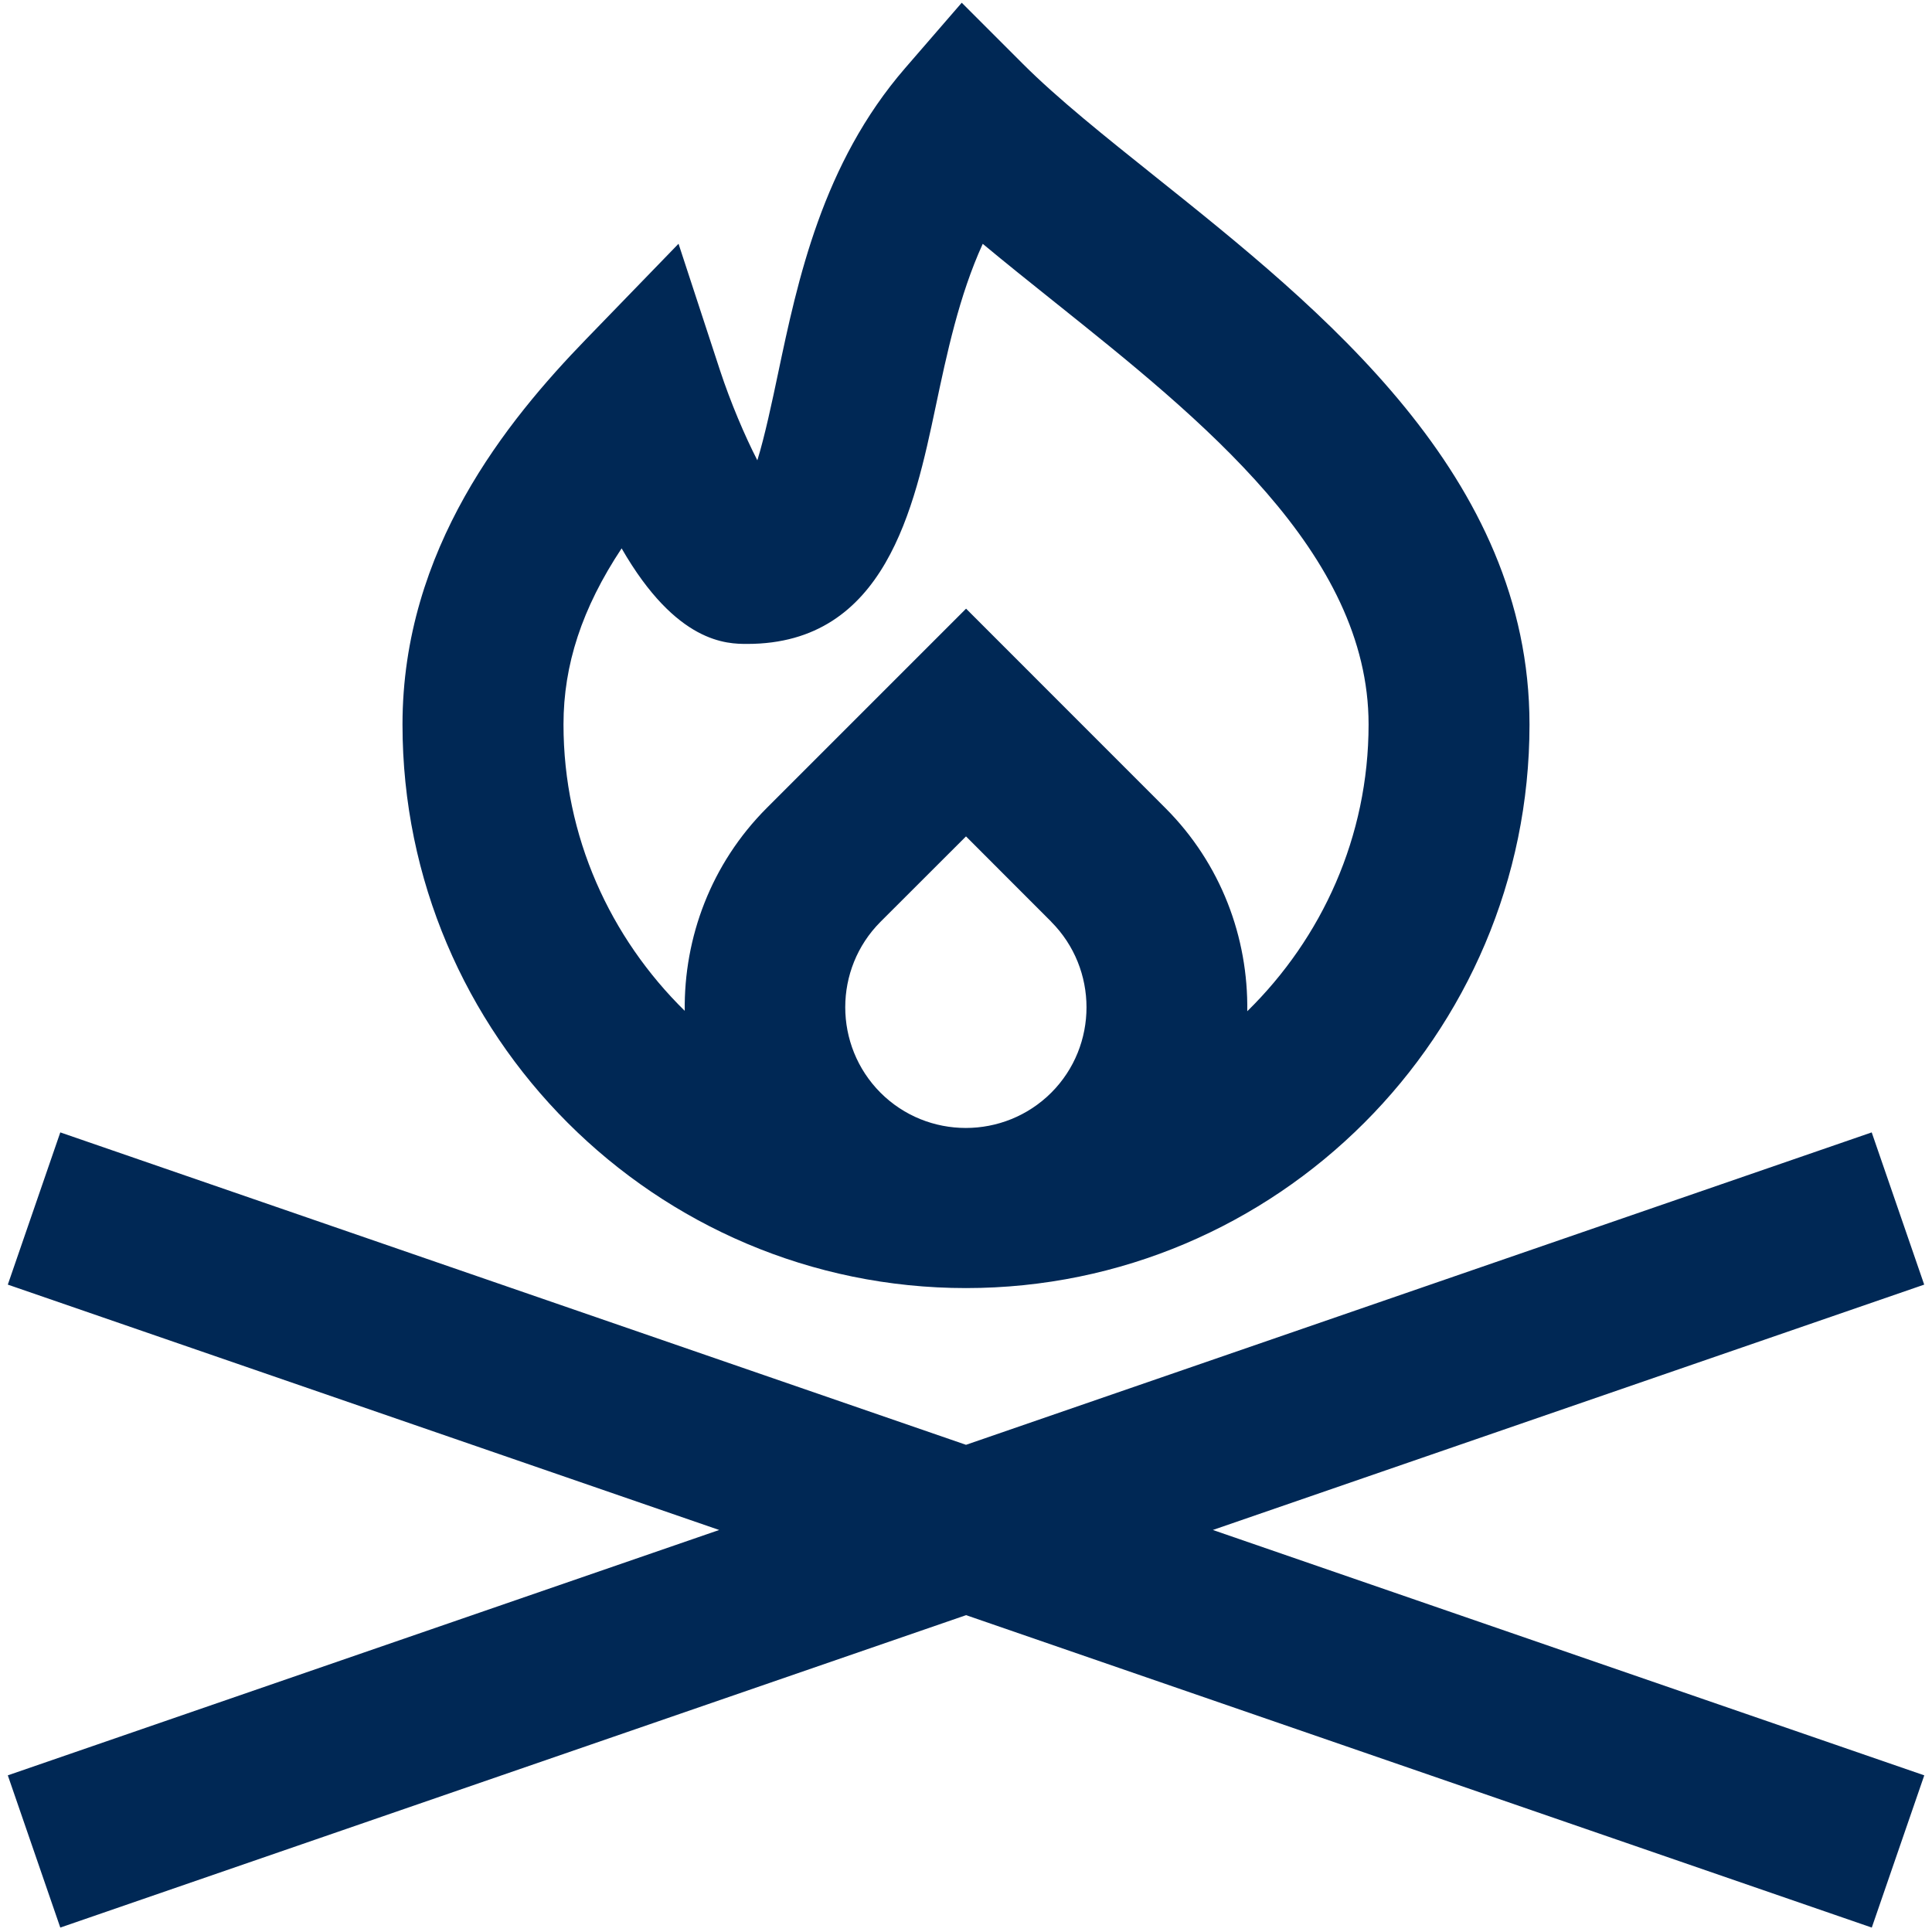
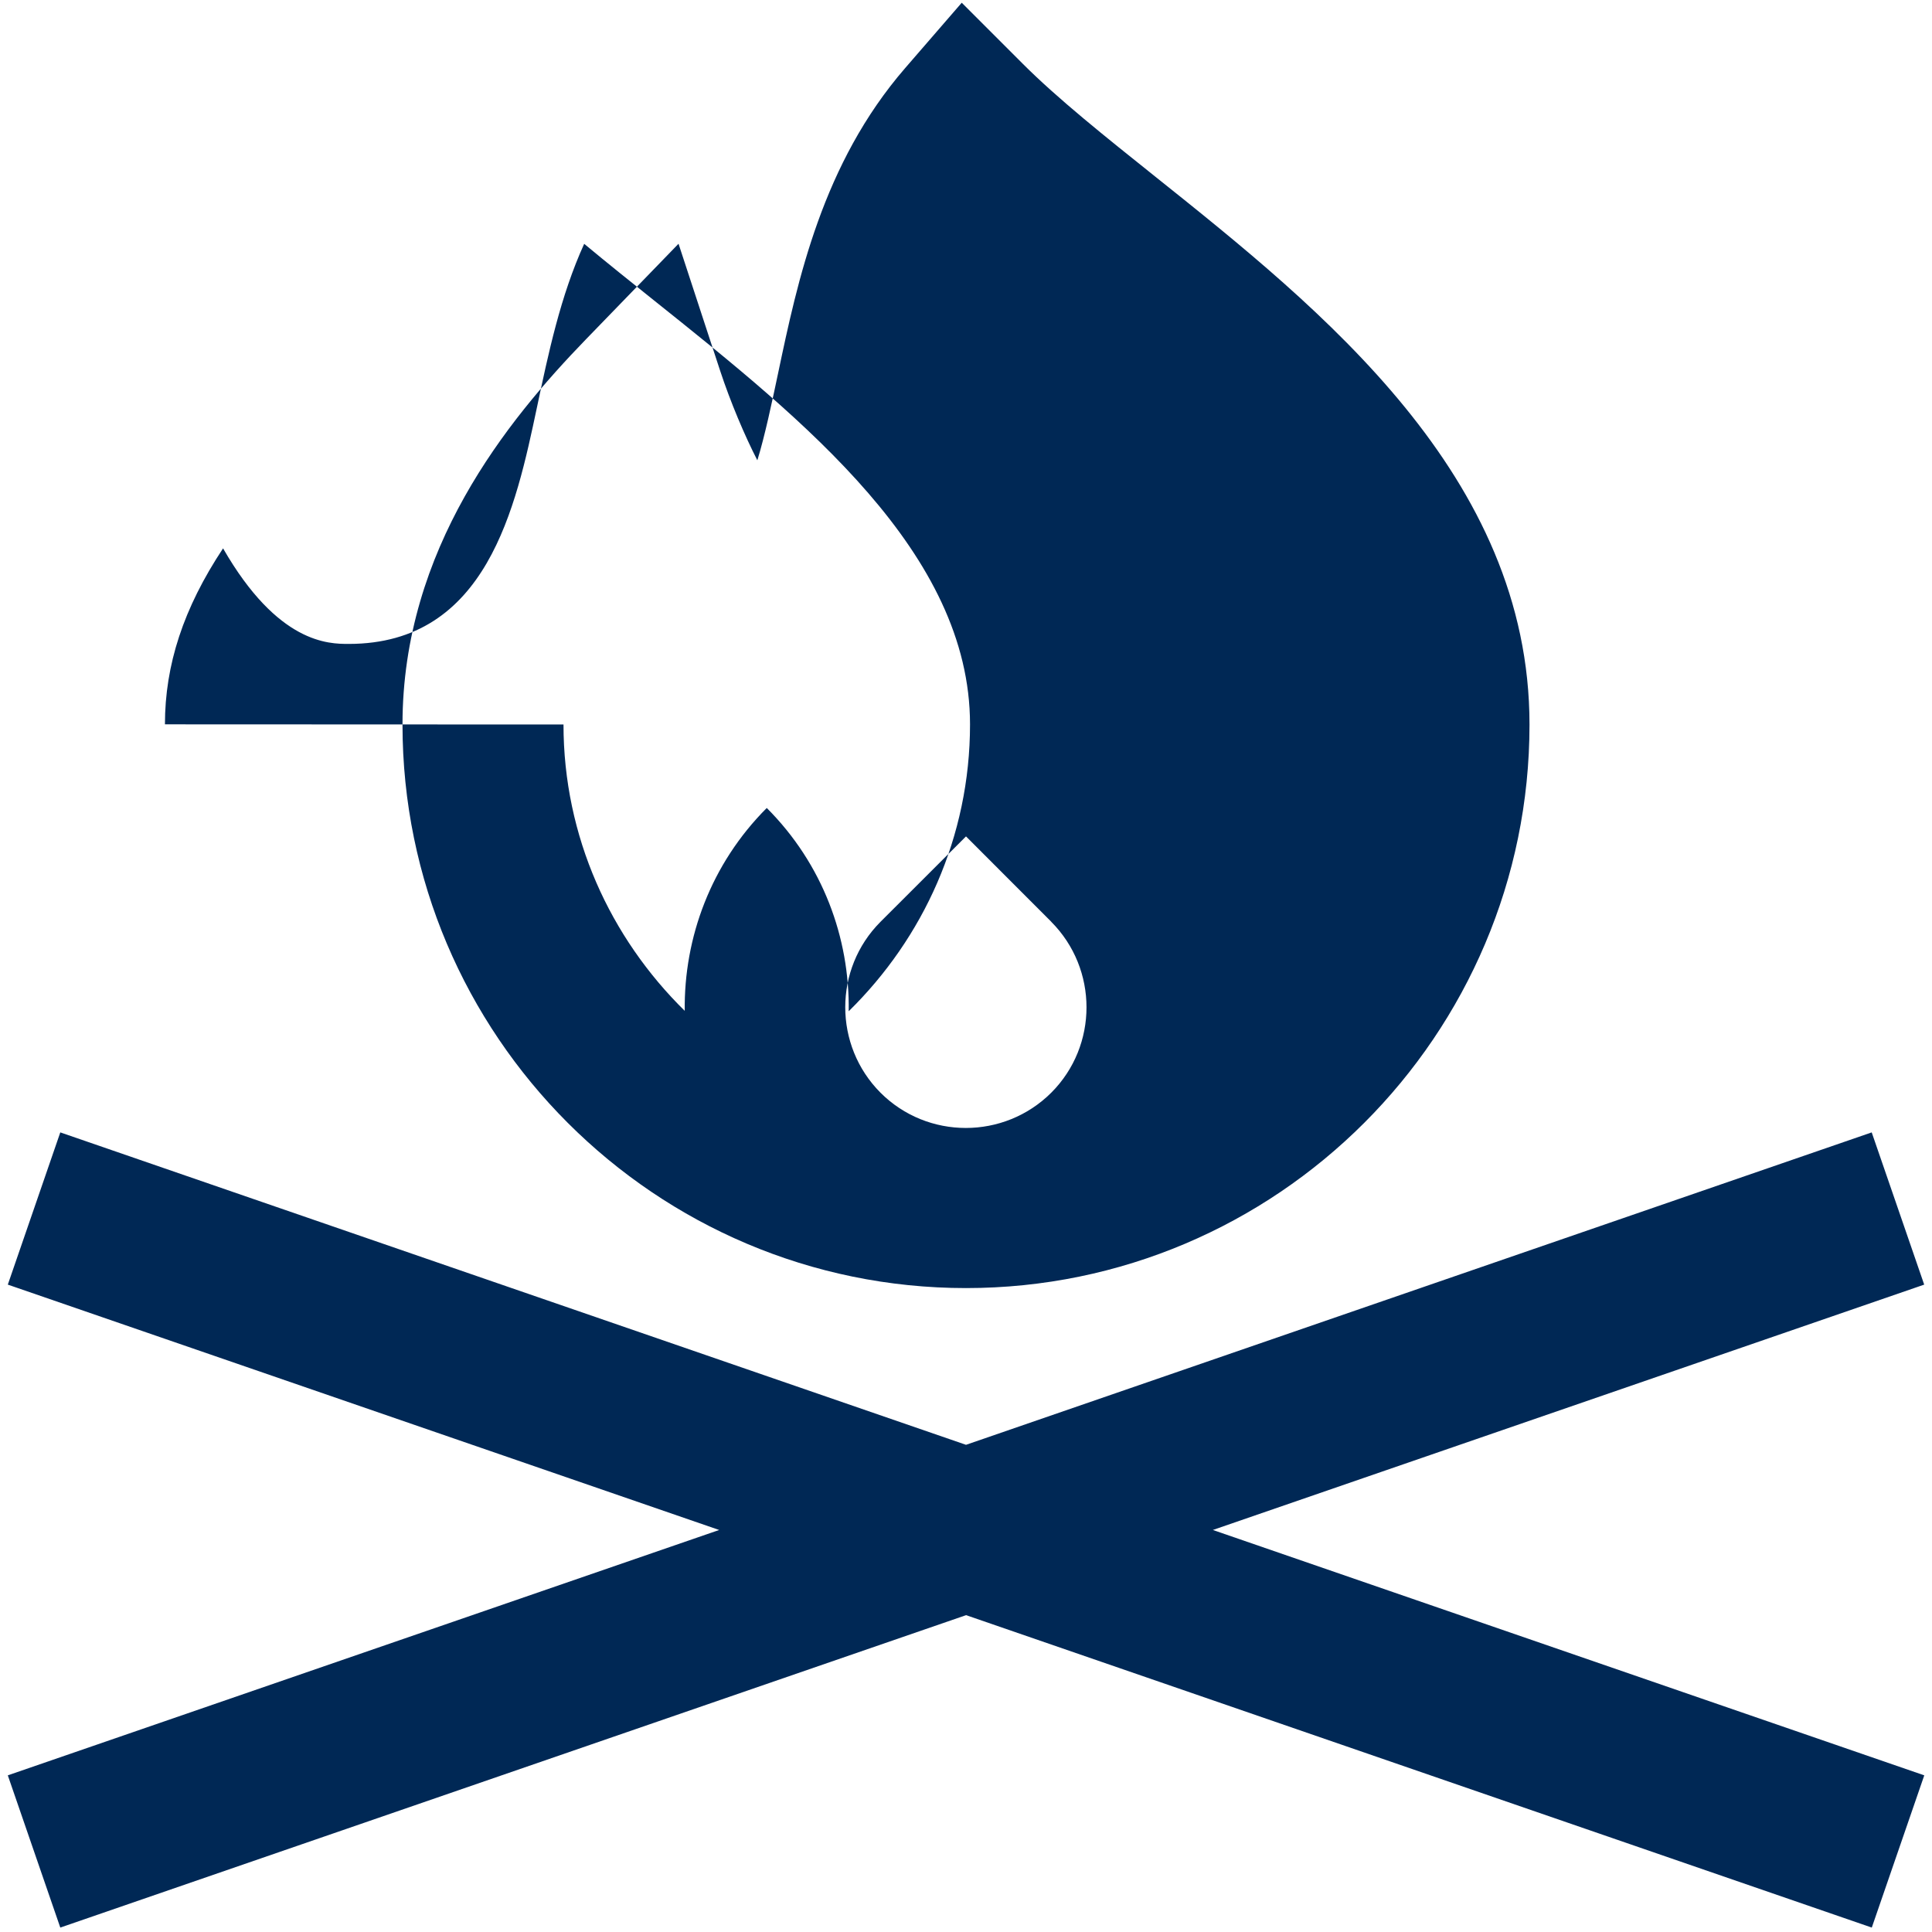
<svg xmlns="http://www.w3.org/2000/svg" id="Layer_1" data-name="Layer 1" viewBox="0 0 24 24">
-   <path fill="#002855" d="m15.067,19.006l8.837,3.048-.652,1.891-11.251-3.881L.749,23.945l-.652-1.891,8.837-3.048L.097,15.958l.652-1.891,11.251,3.881,11.251-3.881.652,1.891-8.837,3.048ZM5,9c0-2.181,1.3-3.774,2.277-4.783l1.152-1.189.516,1.575c.128.389.306.81.463,1.115.091-.292.186-.74.256-1.073.245-1.163.551-2.611,1.58-3.799l.703-.812.76.76c.432.432,1.021.902,1.644,1.4,2.071,1.655,4.649,3.716,4.649,6.807,0,3.86-3.141,7-7,7s-7-3.14-7-7Zm8.06,2.451l-1.06-1.061-1.062,1.061c-.584.585-.584,1.537,0,2.123.584.584,1.535.584,2.121,0,.584-.584.584-1.537,0-2.123Zm-6.06-2.451c0,1.394.582,2.649,1.506,3.557-.011-.911.326-1.826,1.019-2.52l2.476-2.476,2.475,2.476c.695.695,1.031,1.612,1.018,2.525.926-.908,1.507-2.166,1.507-3.563,0-2.129-2.071-3.785-3.898-5.245-.309-.247-.609-.487-.895-.725-.294.644-.446,1.366-.586,2.028-.263,1.242-.621,2.942-2.339,2.942-.248,0-.878,0-1.561-1.187-.493.744-.722,1.448-.722,2.186Z" />
+   <path fill="#002855" d="m15.067,19.006l8.837,3.048-.652,1.891-11.251-3.881L.749,23.945l-.652-1.891,8.837-3.048L.097,15.958l.652-1.891,11.251,3.881,11.251-3.881.652,1.891-8.837,3.048ZM5,9c0-2.181,1.3-3.774,2.277-4.783l1.152-1.189.516,1.575c.128.389.306.81.463,1.115.091-.292.186-.74.256-1.073.245-1.163.551-2.611,1.58-3.799l.703-.812.76.76c.432.432,1.021.902,1.644,1.4,2.071,1.655,4.649,3.716,4.649,6.807,0,3.86-3.141,7-7,7s-7-3.14-7-7Zm8.06,2.451l-1.06-1.061-1.062,1.061c-.584.585-.584,1.537,0,2.123.584.584,1.535.584,2.121,0,.584-.584.584-1.537,0-2.123Zm-6.06-2.451c0,1.394.582,2.649,1.506,3.557-.011-.911.326-1.826,1.019-2.52c.695.695,1.031,1.612,1.018,2.525.926-.908,1.507-2.166,1.507-3.563,0-2.129-2.071-3.785-3.898-5.245-.309-.247-.609-.487-.895-.725-.294.644-.446,1.366-.586,2.028-.263,1.242-.621,2.942-2.339,2.942-.248,0-.878,0-1.561-1.187-.493.744-.722,1.448-.722,2.186Z" />
</svg>